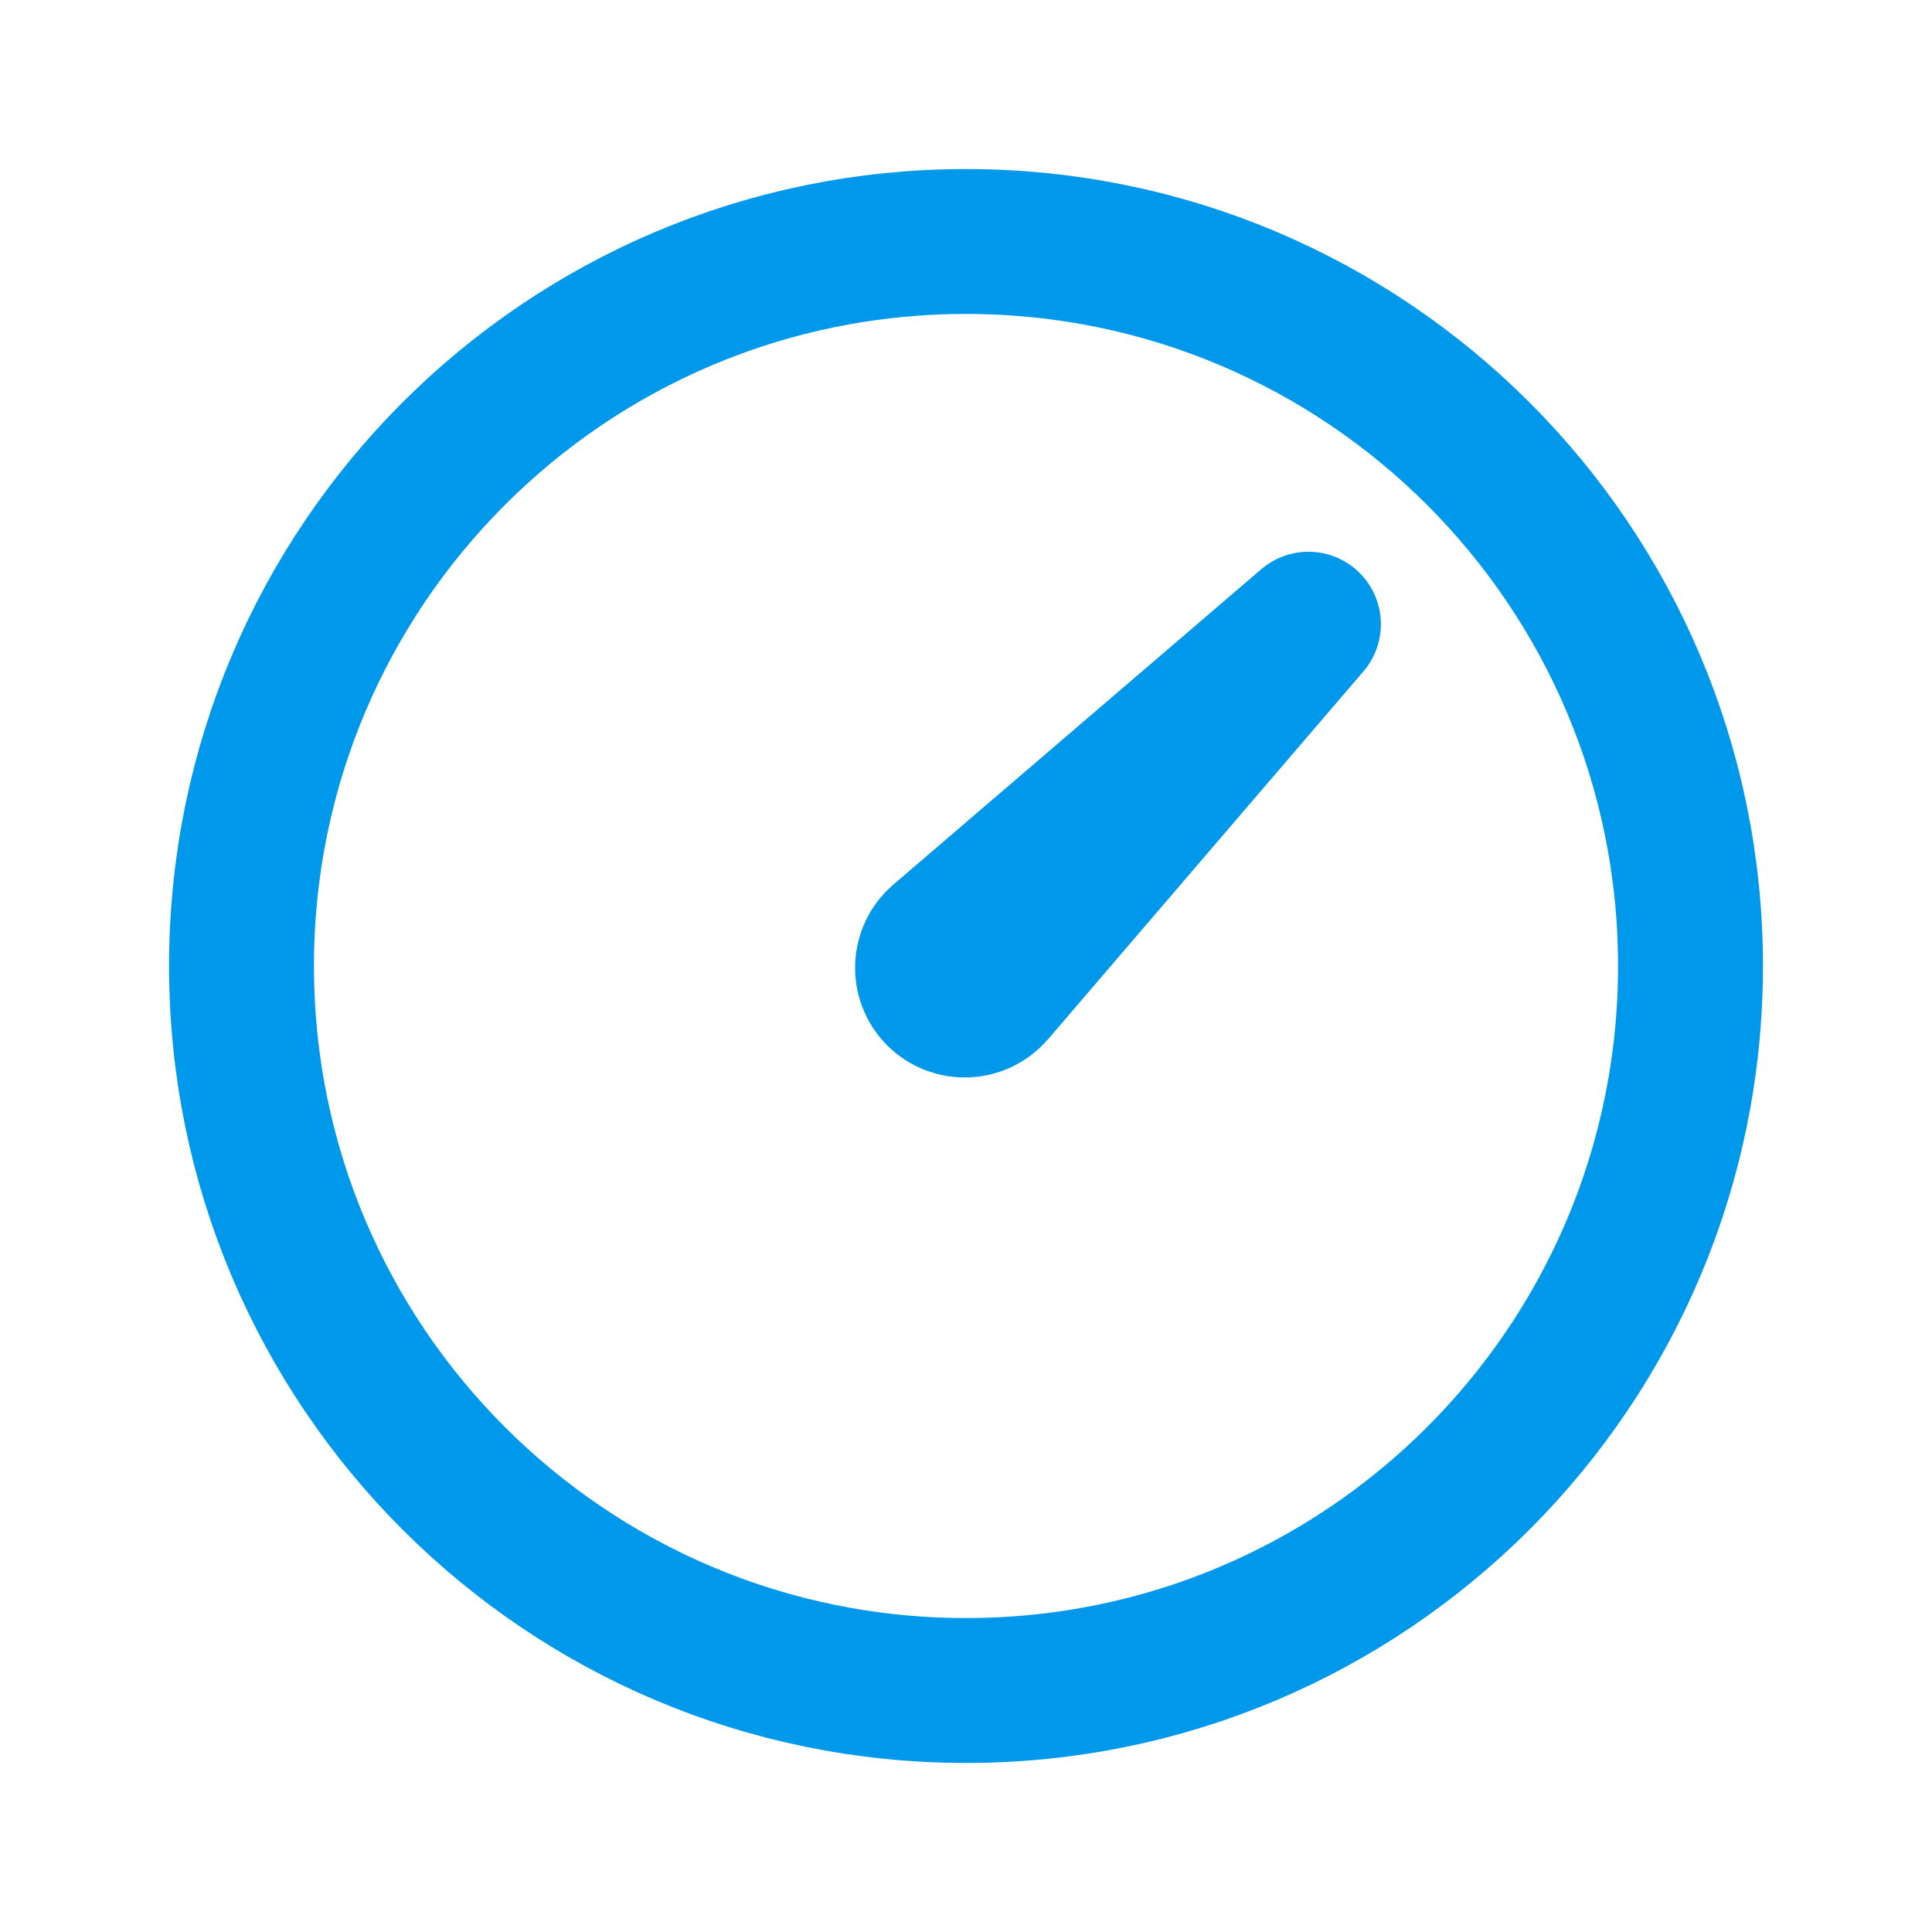
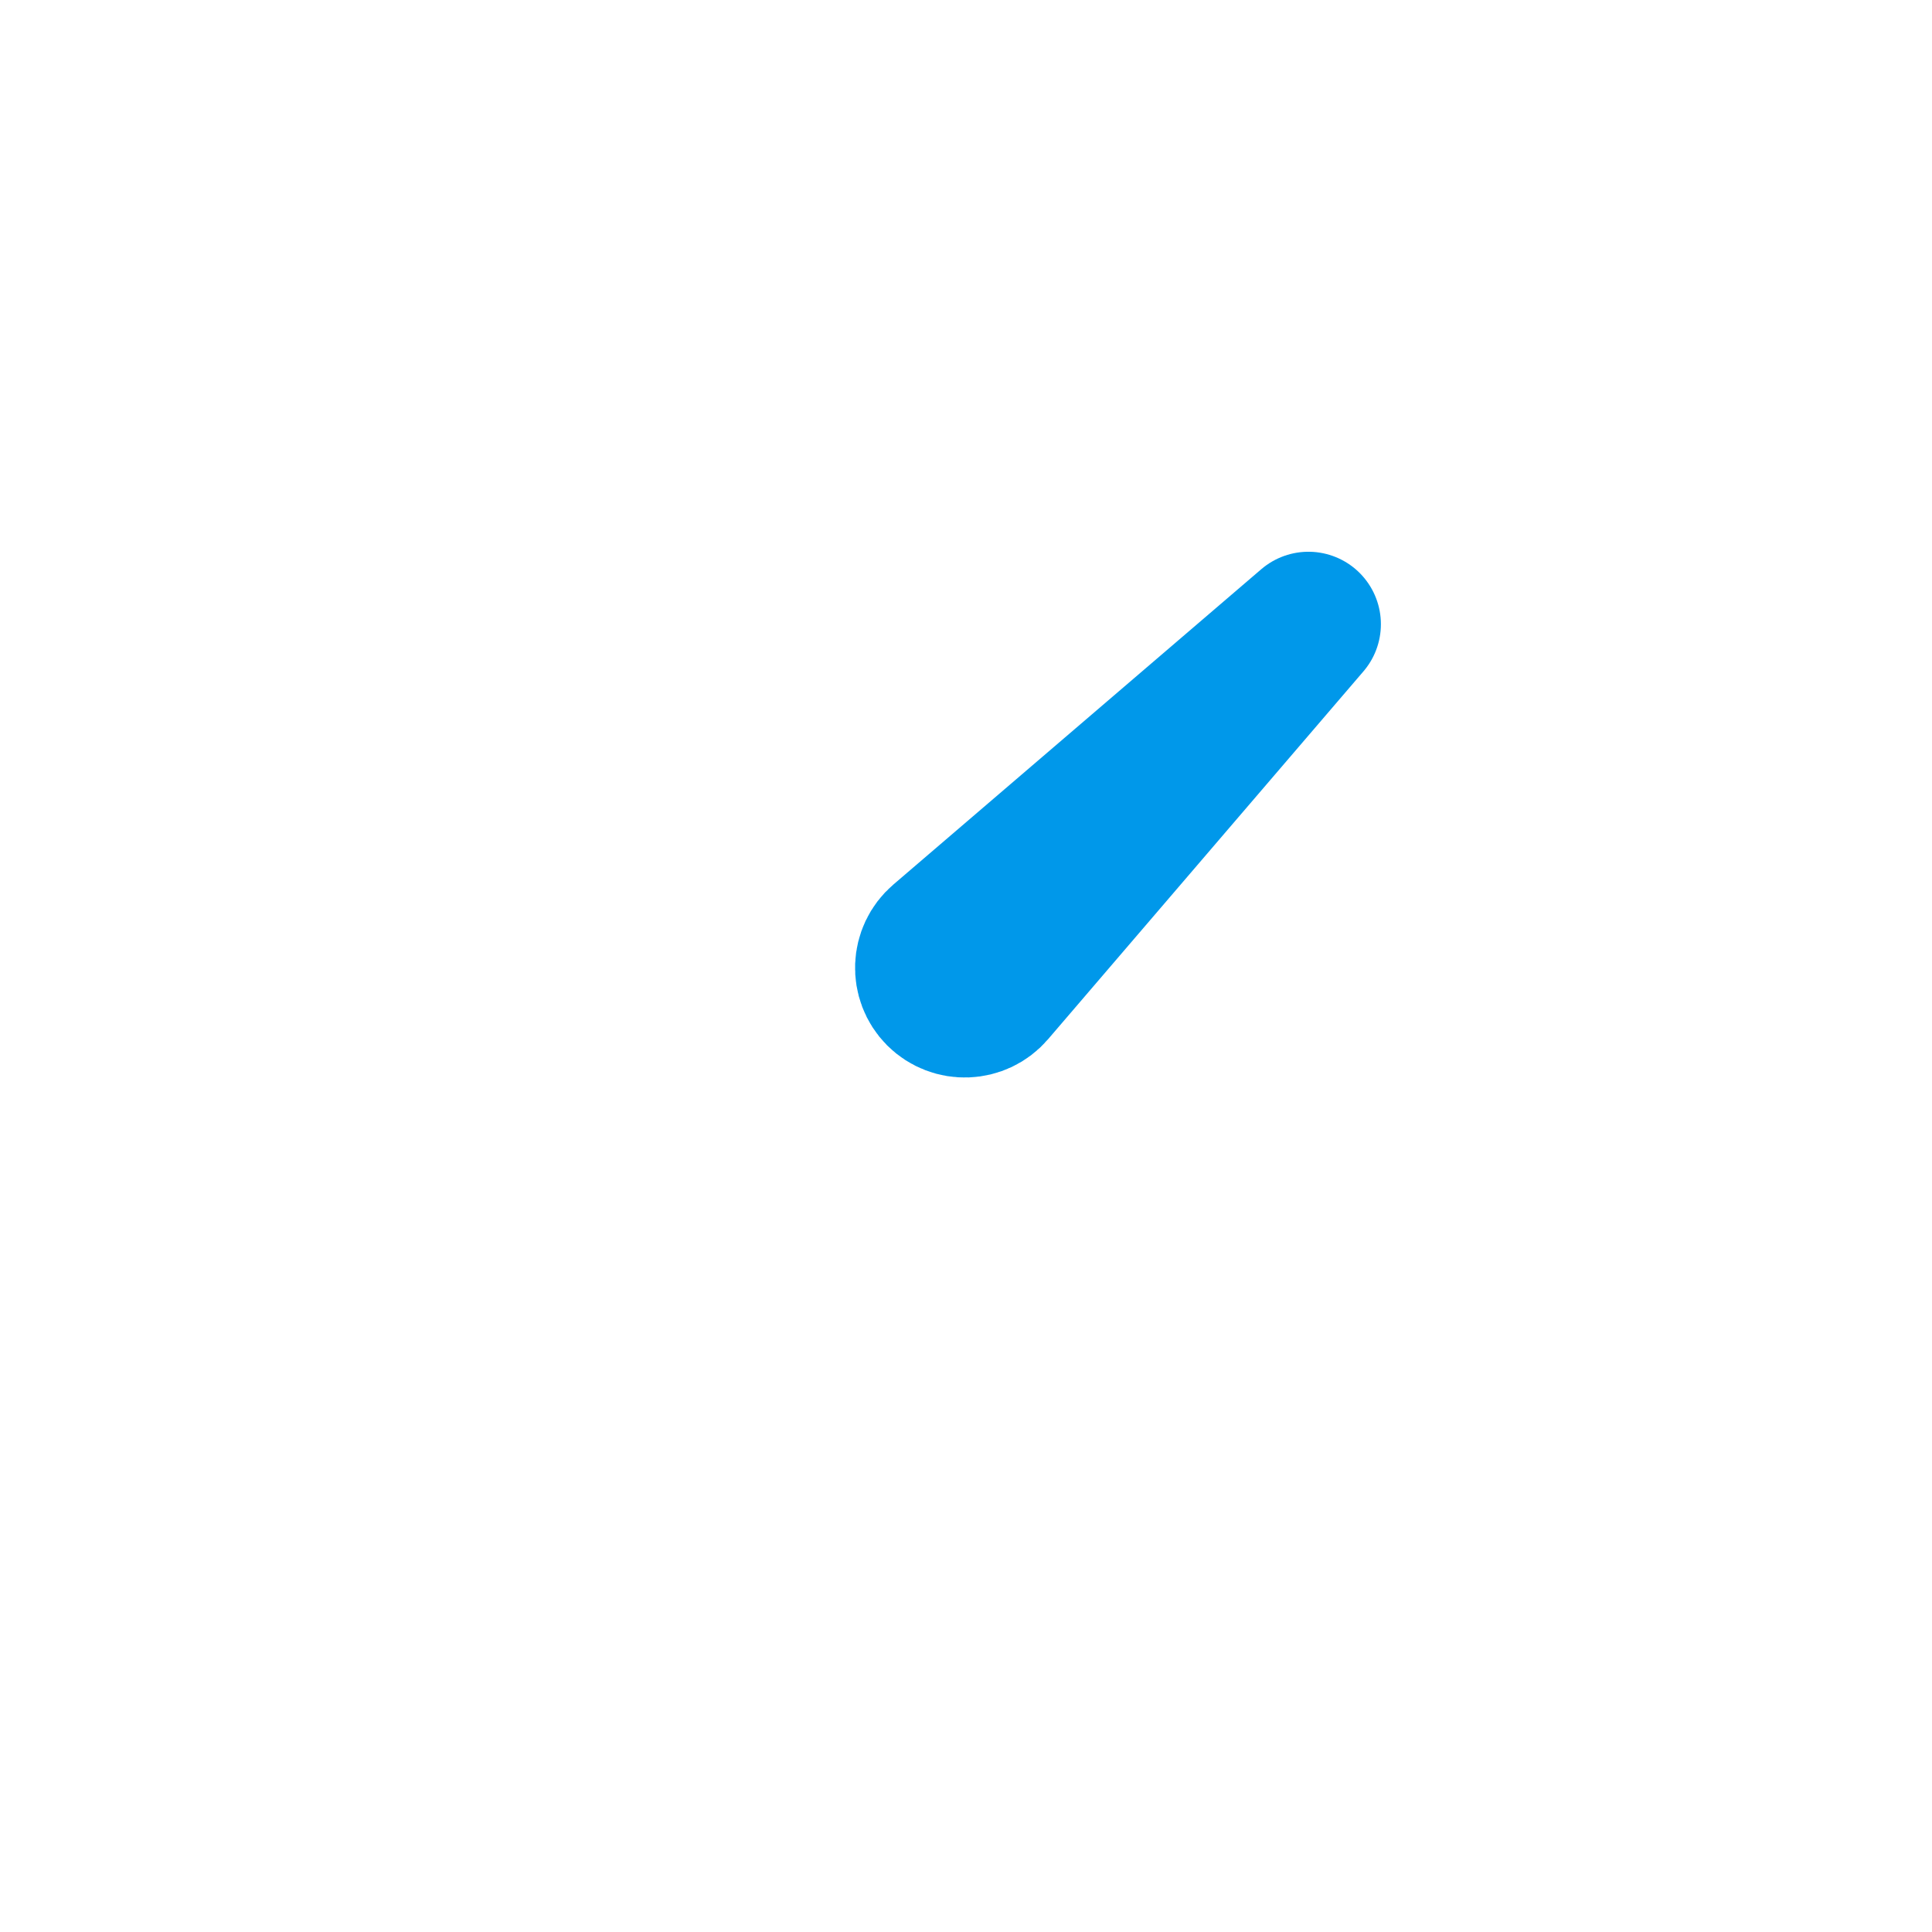
<svg xmlns="http://www.w3.org/2000/svg" width="24" height="24" viewBox="0 0 24 24" fill="none">
-   <path d="M12 21C16.971 21 21 16.971 21 12C21 7.029 16.971 3 12 3C7.029 3 3 7.029 3 12C3 16.971 7.029 21 12 21Z" stroke="#0098EA" stroke-width="1.8" stroke-linecap="round" stroke-linejoin="round" />
-   <path d="M16.254 7.754L12.336 12.324C12.161 12.528 11.848 12.54 11.657 12.35C11.467 12.159 11.479 11.846 11.684 11.671L16.254 7.754Z" stroke="#0098EA" stroke-width="1.8" stroke-linejoin="round" />
+   <path d="M16.254 7.754L12.336 12.324C12.161 12.528 11.848 12.54 11.657 12.35C11.467 12.159 11.479 11.846 11.684 11.671Z" stroke="#0098EA" stroke-width="1.8" stroke-linejoin="round" />
</svg>